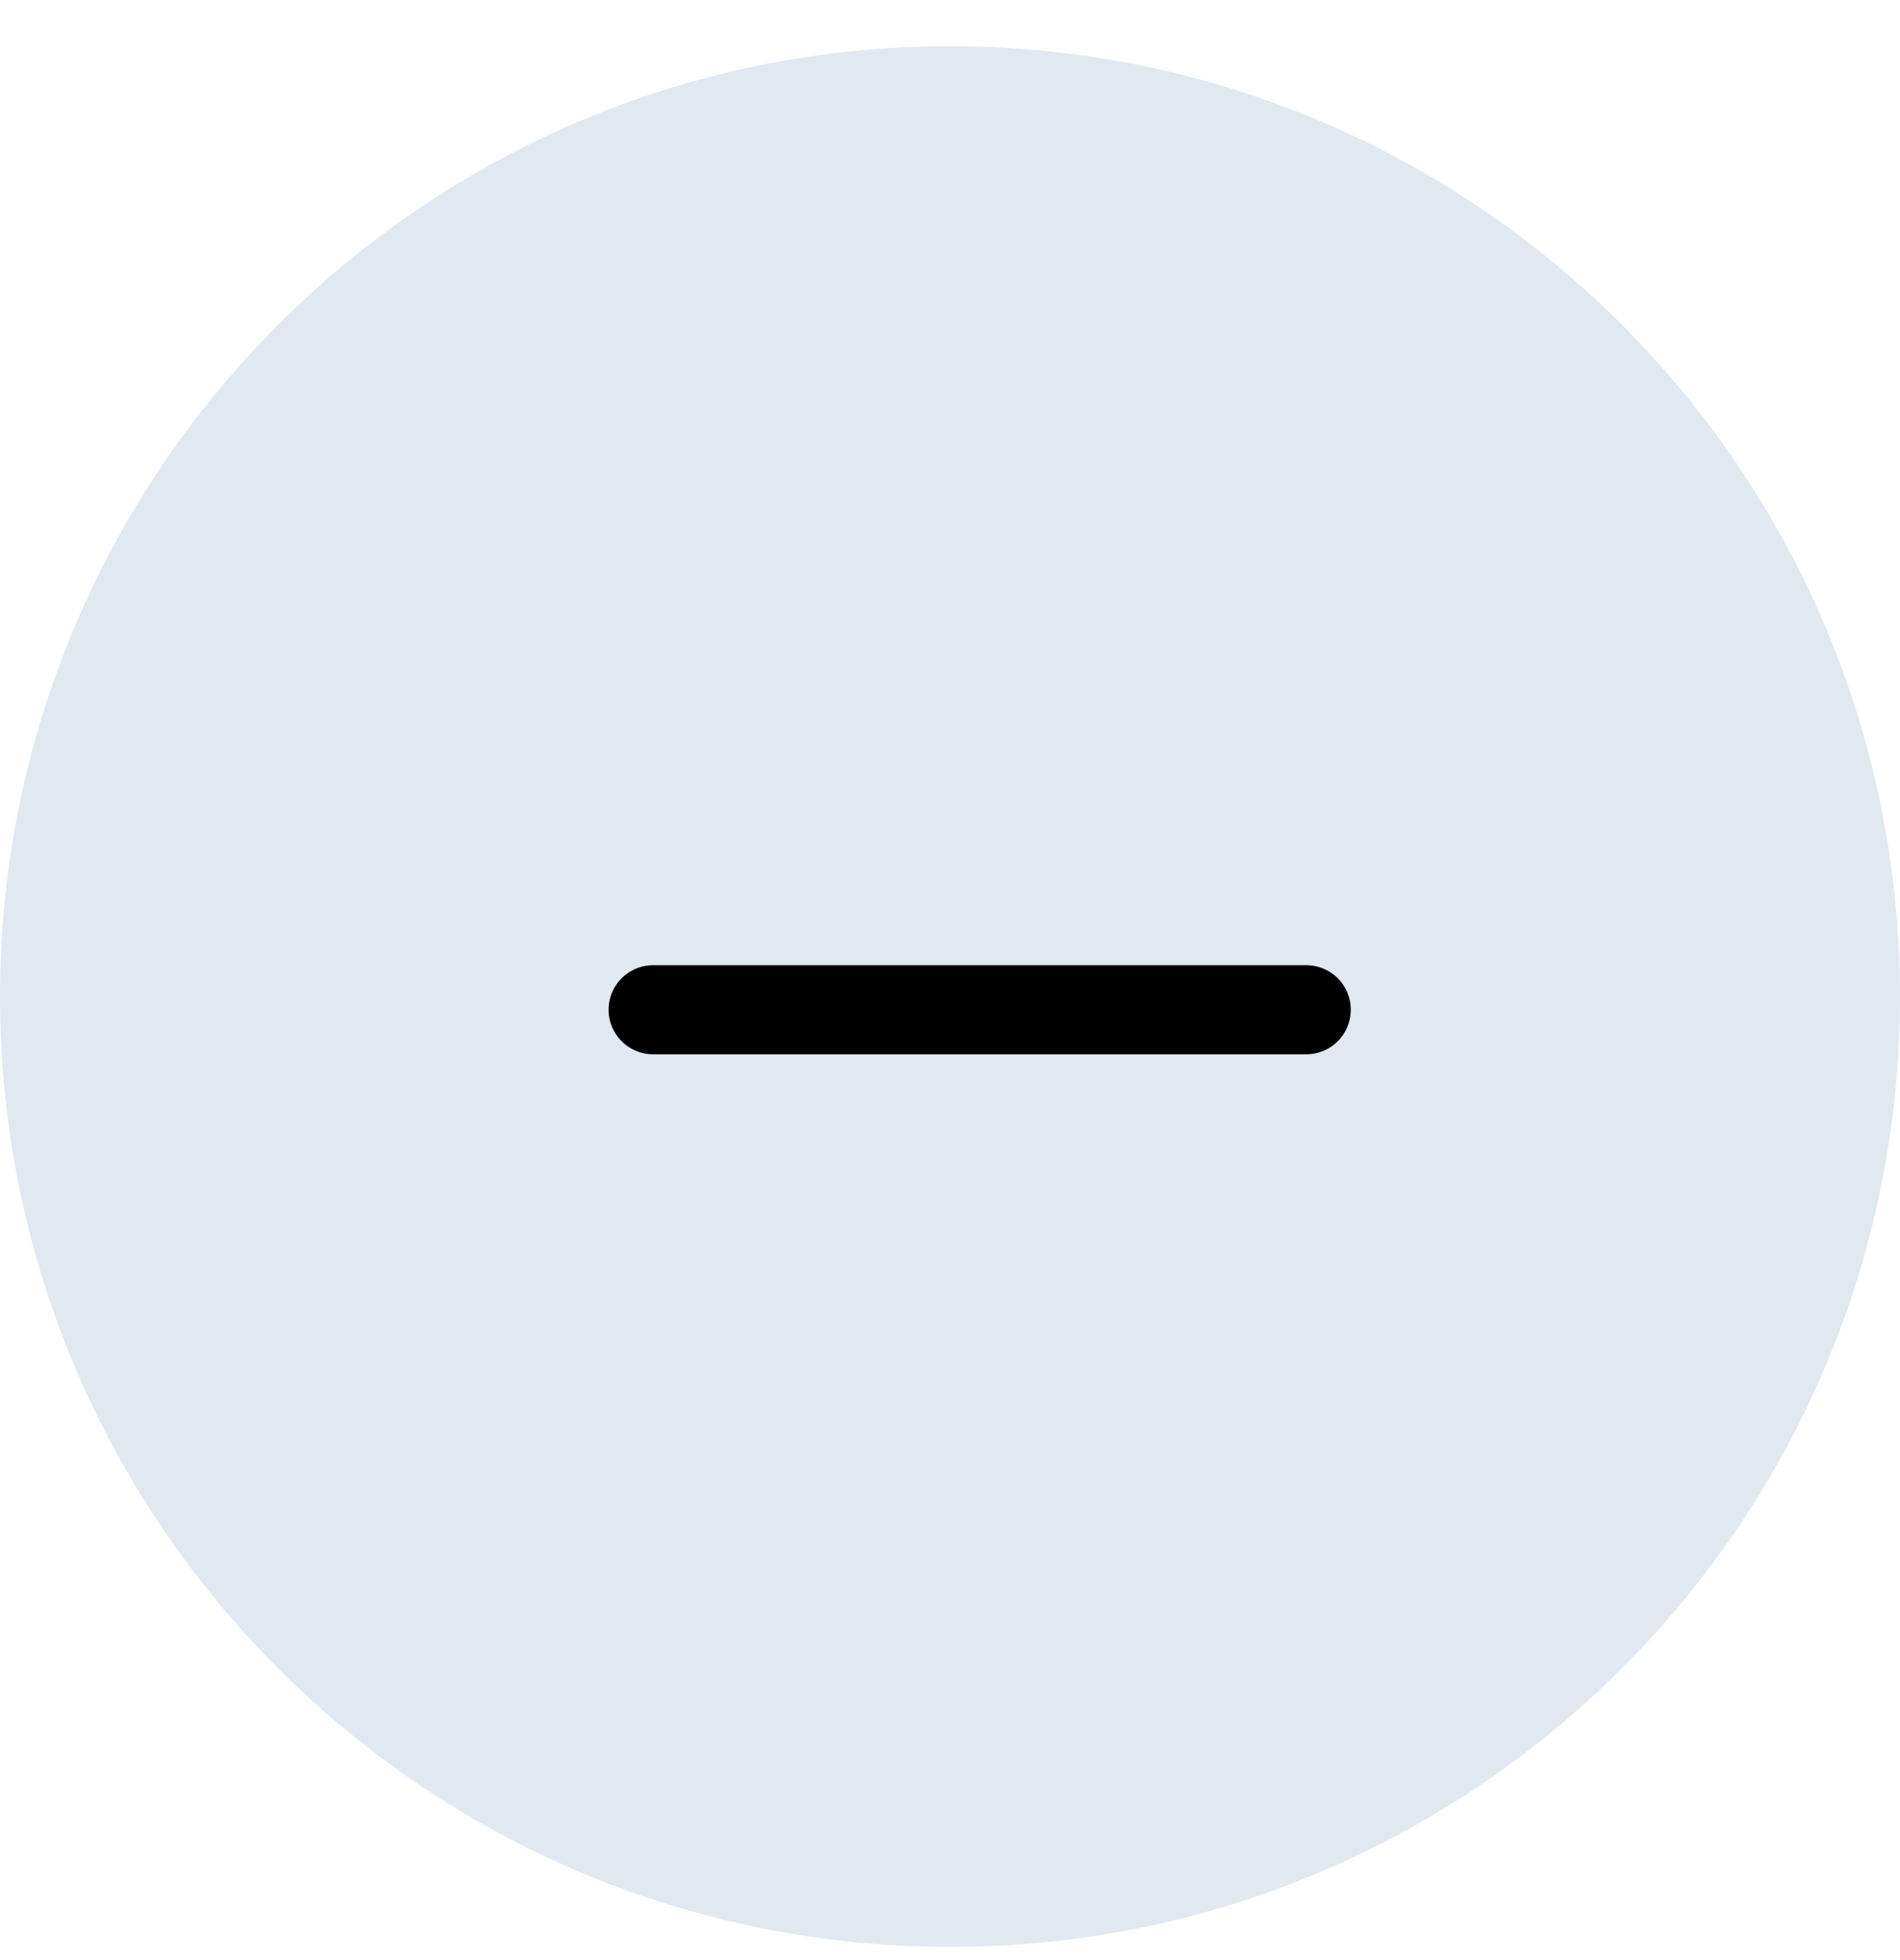
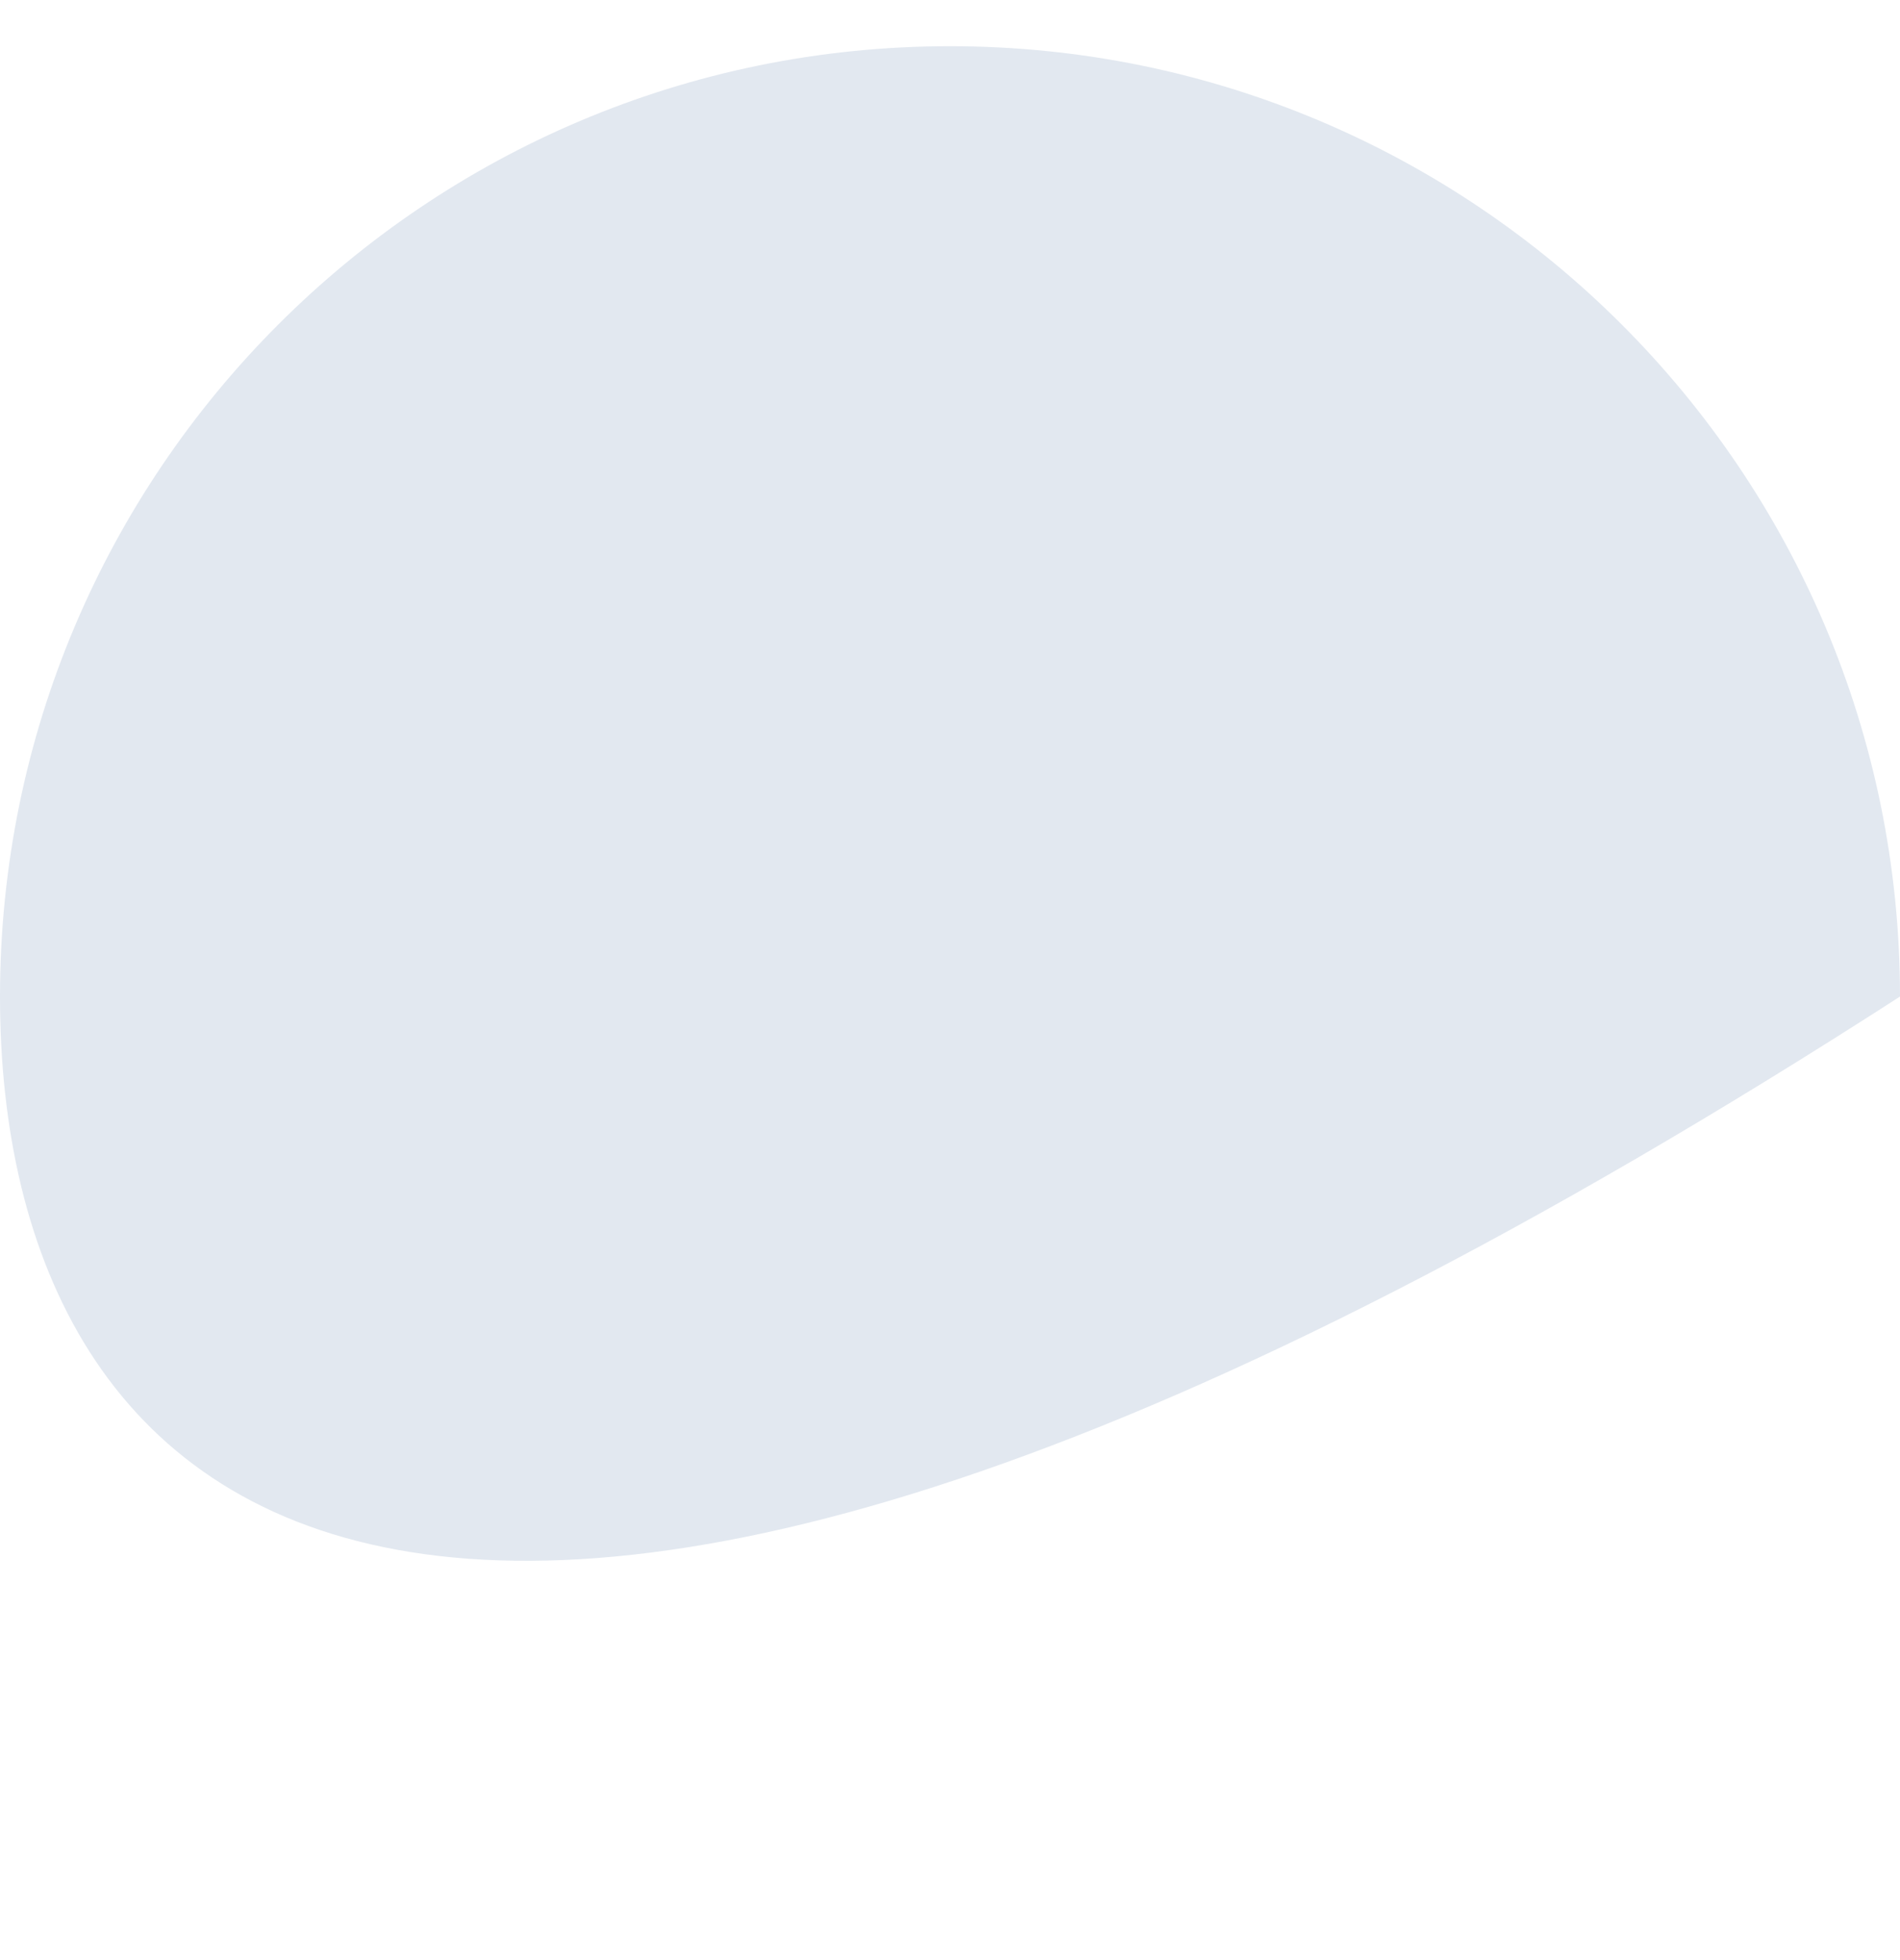
<svg xmlns="http://www.w3.org/2000/svg" width="32" height="33" viewBox="0 0 32 33" fill="none">
-   <path d="M0 16.778C0 7.941 7.163 0.778 16 0.778C24.837 0.778 32 7.941 32 16.778C32 25.614 24.837 32.778 16 32.778C7.163 32.778 0 25.614 0 16.778Z" fill="#E2E8F0" />
-   <path d="M11 17H22" stroke="black" stroke-width="1.5" stroke-linecap="round" />
+   <path d="M0 16.778C0 7.941 7.163 0.778 16 0.778C24.837 0.778 32 7.941 32 16.778C7.163 32.778 0 25.614 0 16.778Z" fill="#E2E8F0" />
</svg>